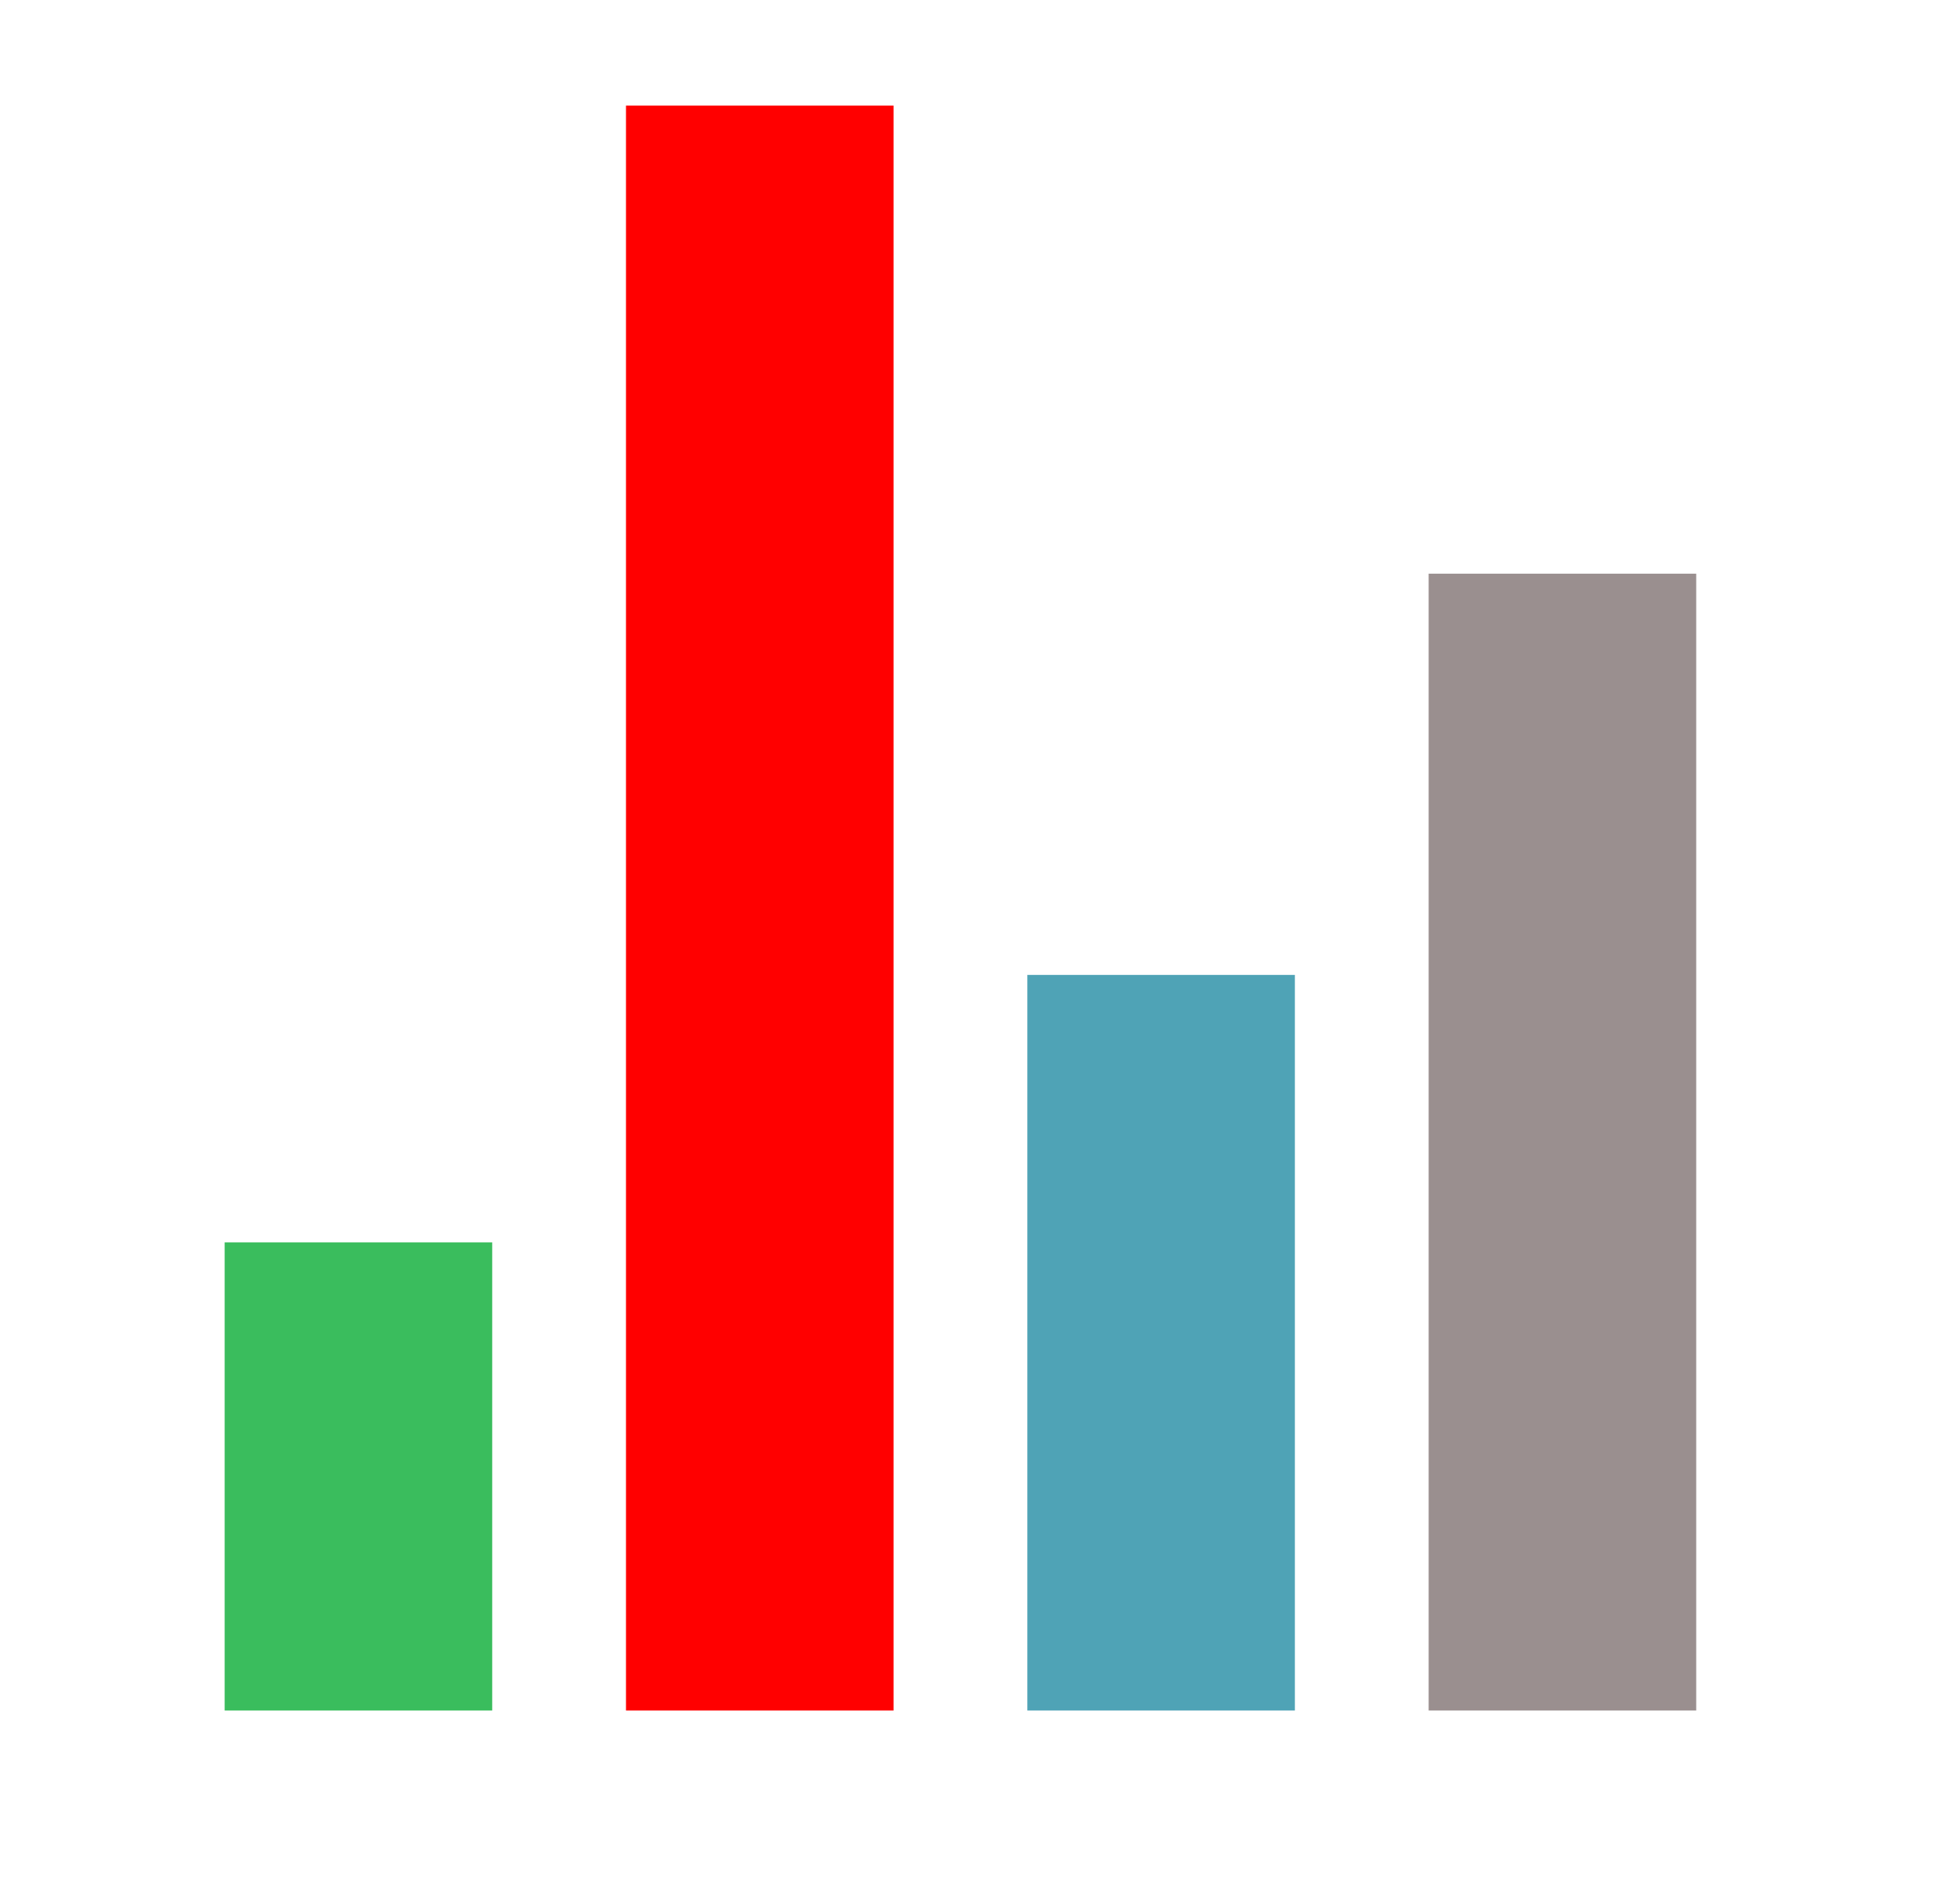
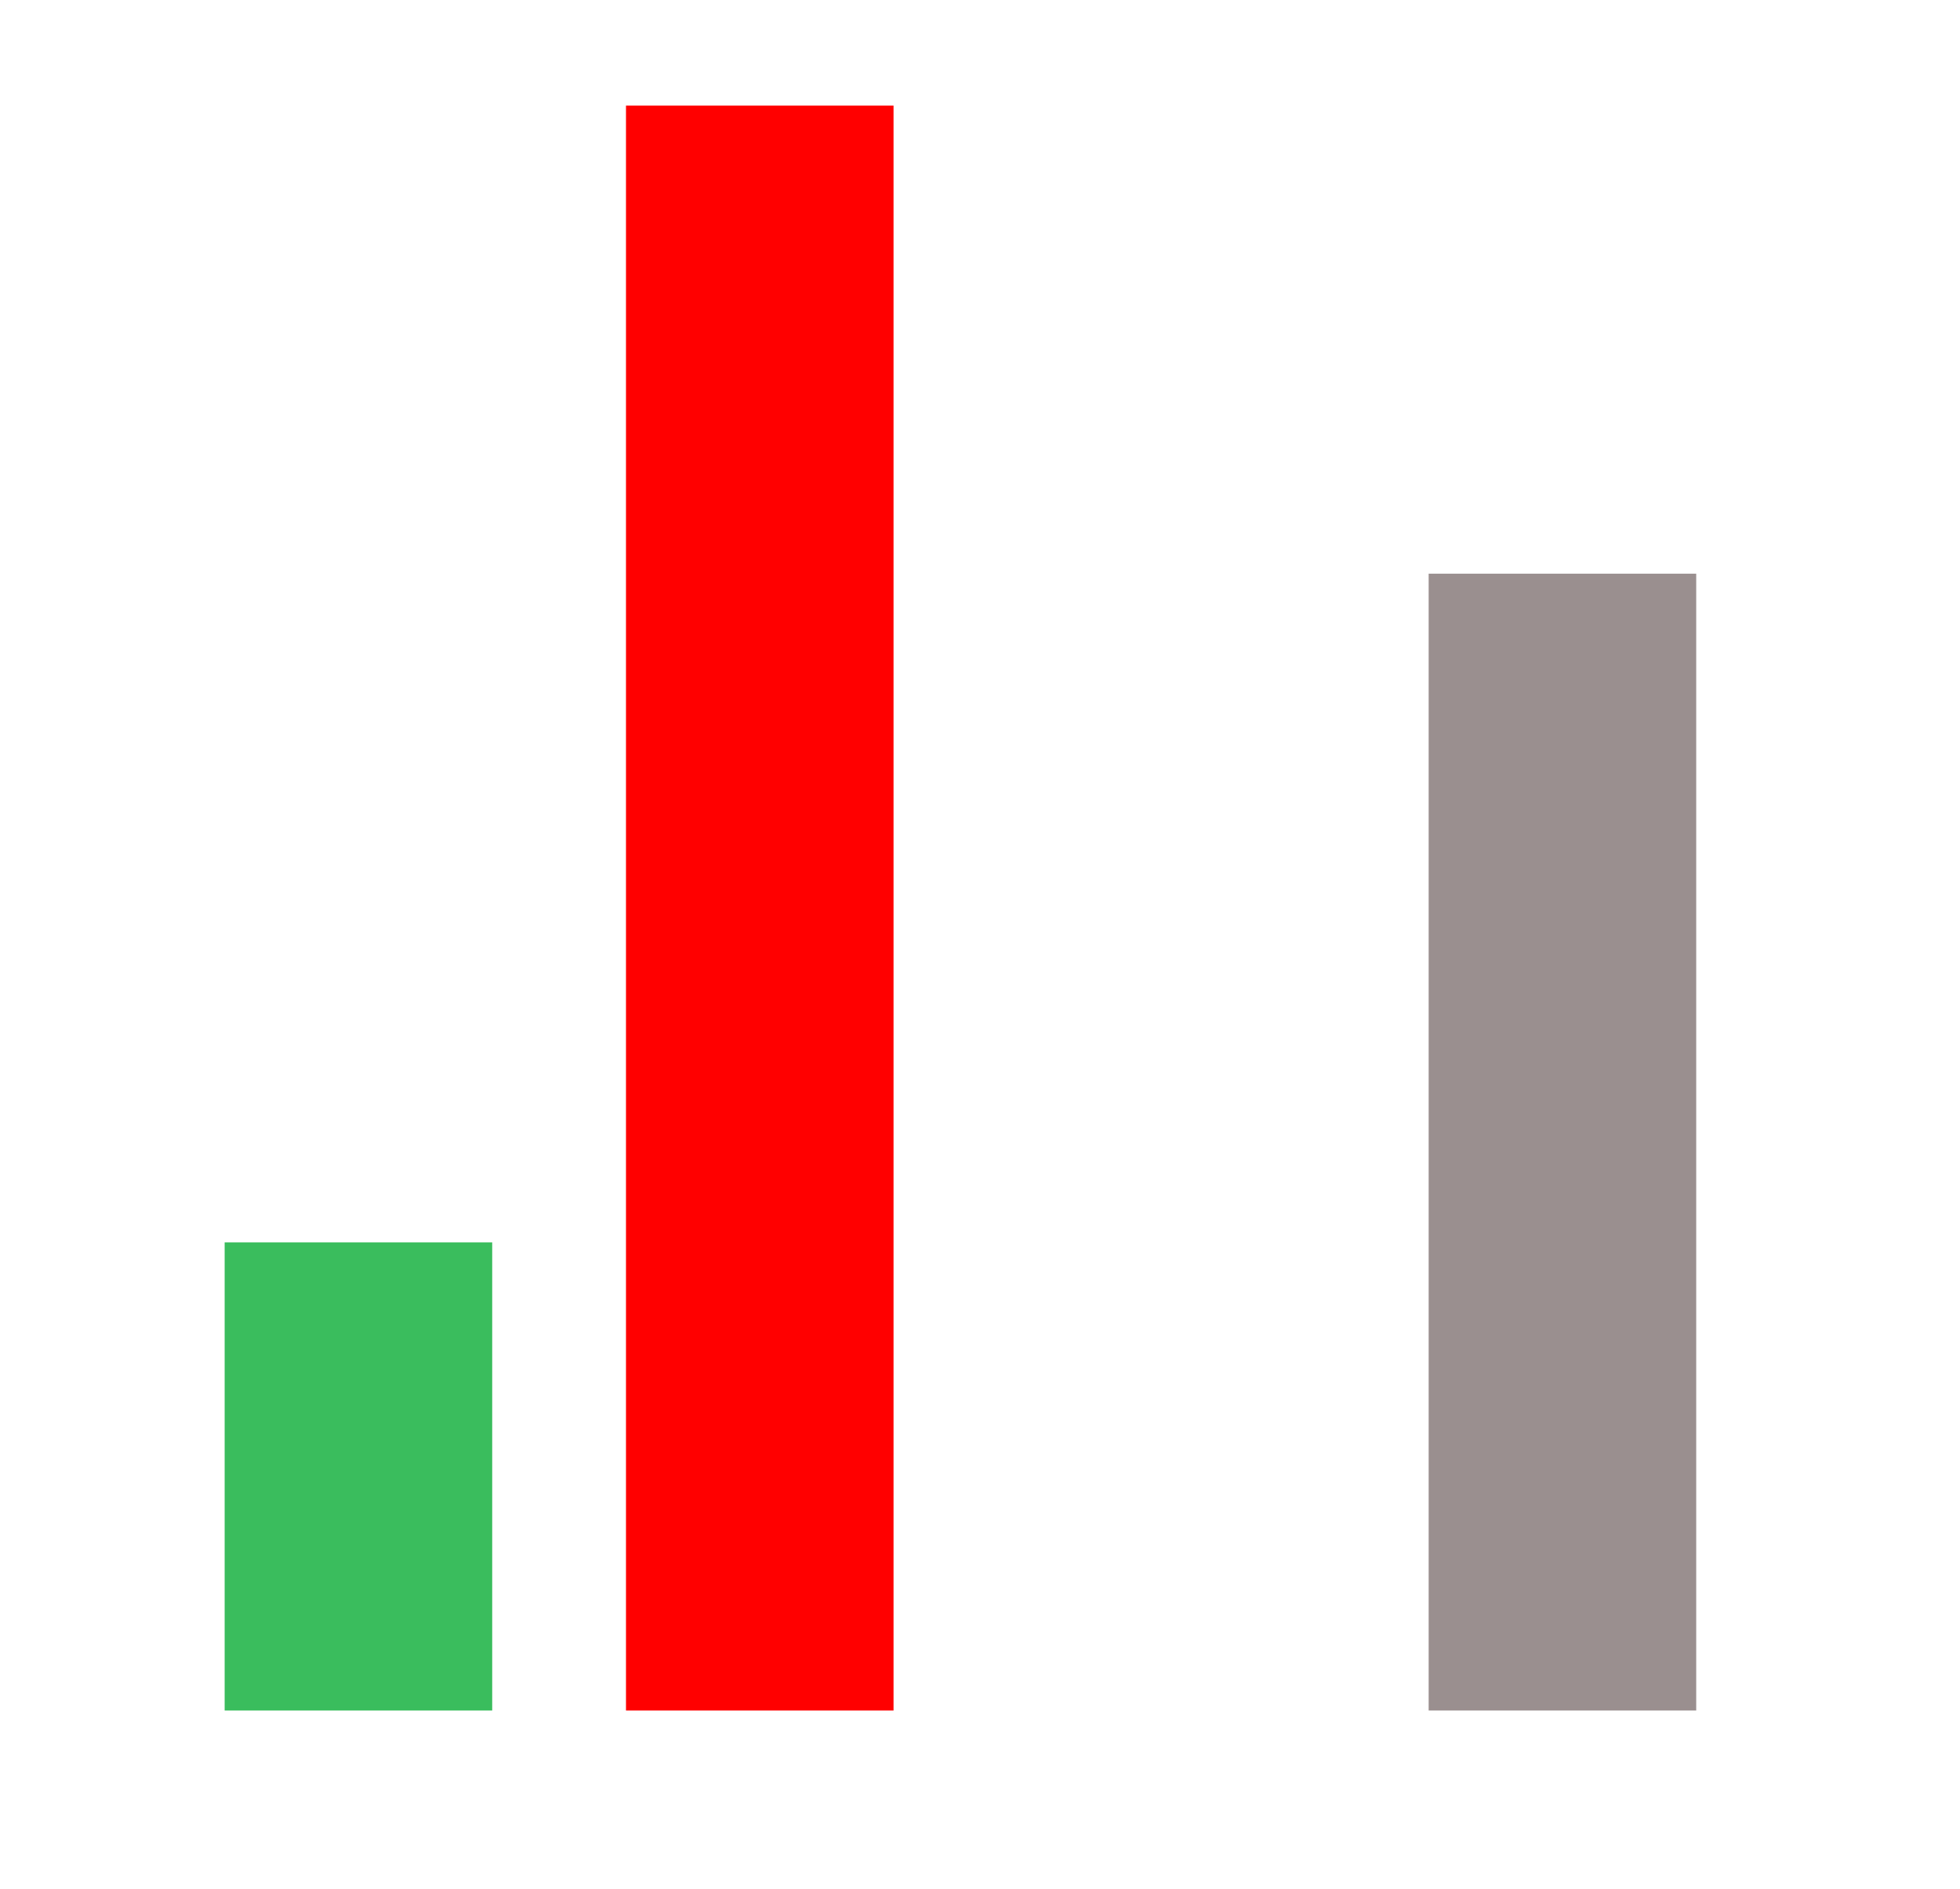
<svg xmlns="http://www.w3.org/2000/svg" version="1.1" id="Layer_1" x="0px" y="0px" viewBox="26.263 38.744 468.835 451.933" enable-background="new 0 0 512 512">
  <rect x="176" y="64" width="64" height="384" style="fill: rgb(255, 0, 0);" />
  <rect x="80" y="336" width="64" height="112" style="fill: rgb(58, 189, 93);" />
-   <rect x="272" y="272" width="64" height="176" style="fill: rgb(79, 163, 182);" />
  <rect x="368" y="176" width="64" height="272" style="fill: rgb(154, 143, 143);" />
</svg>